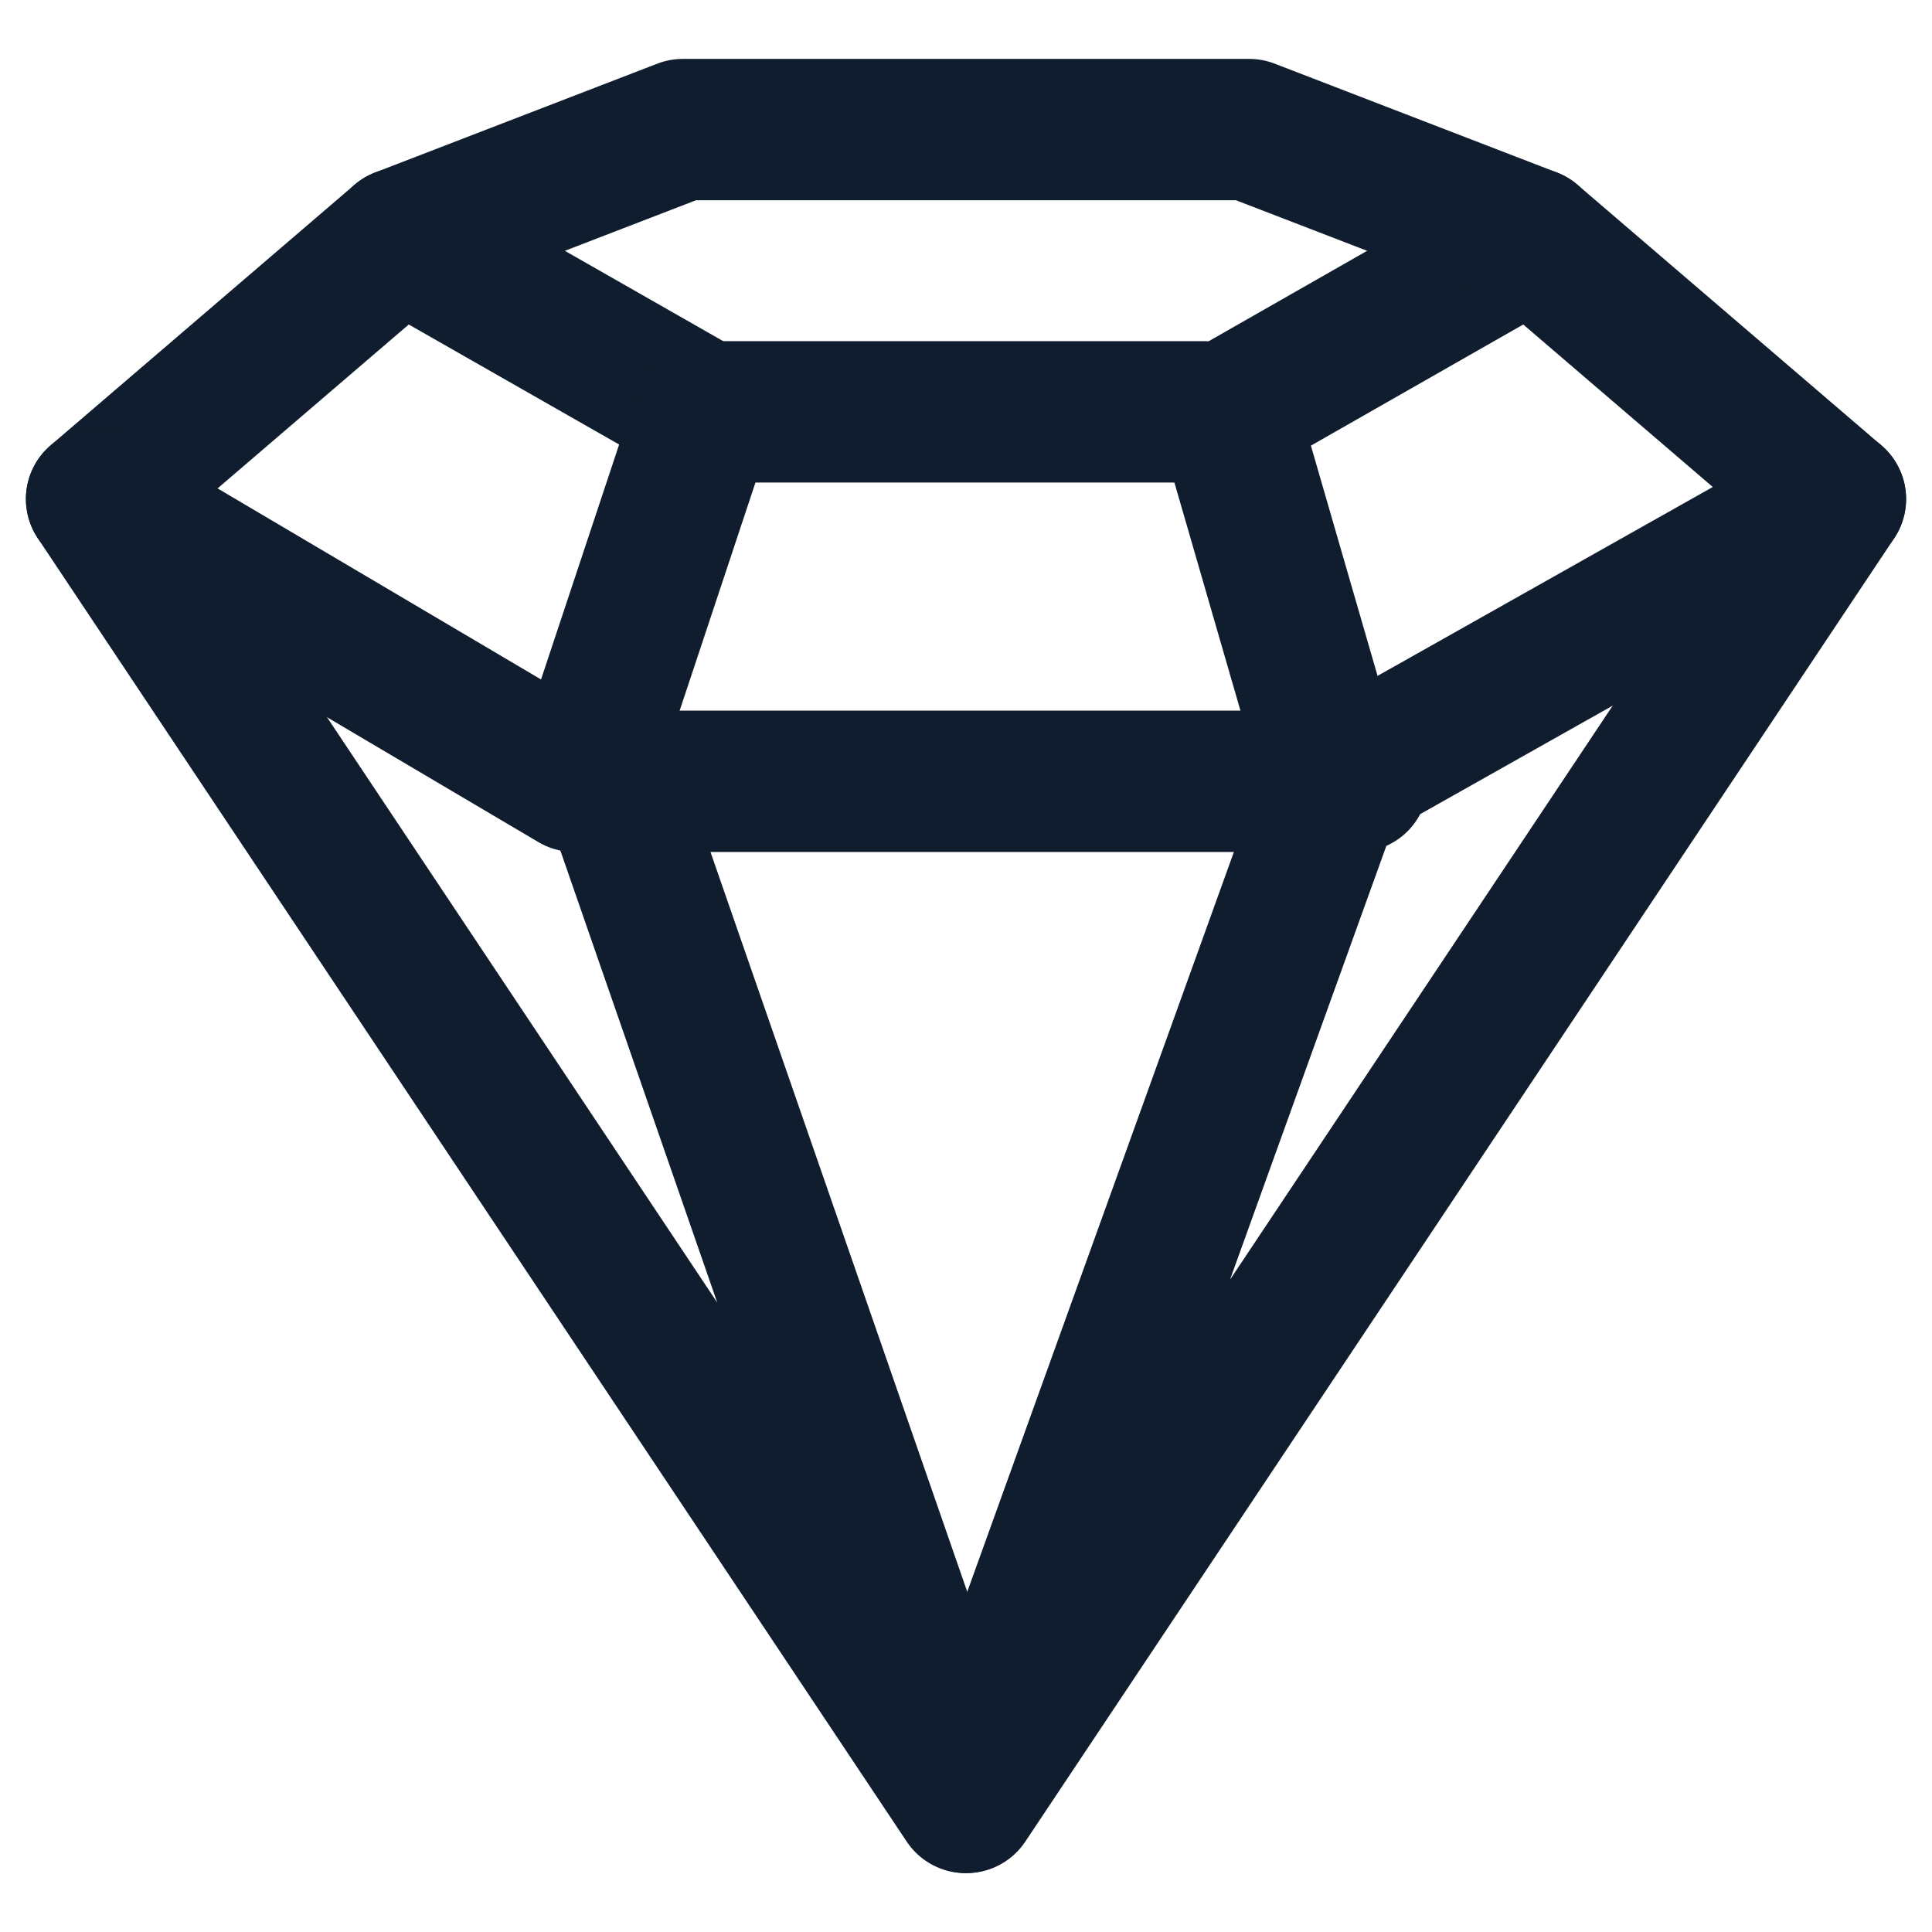
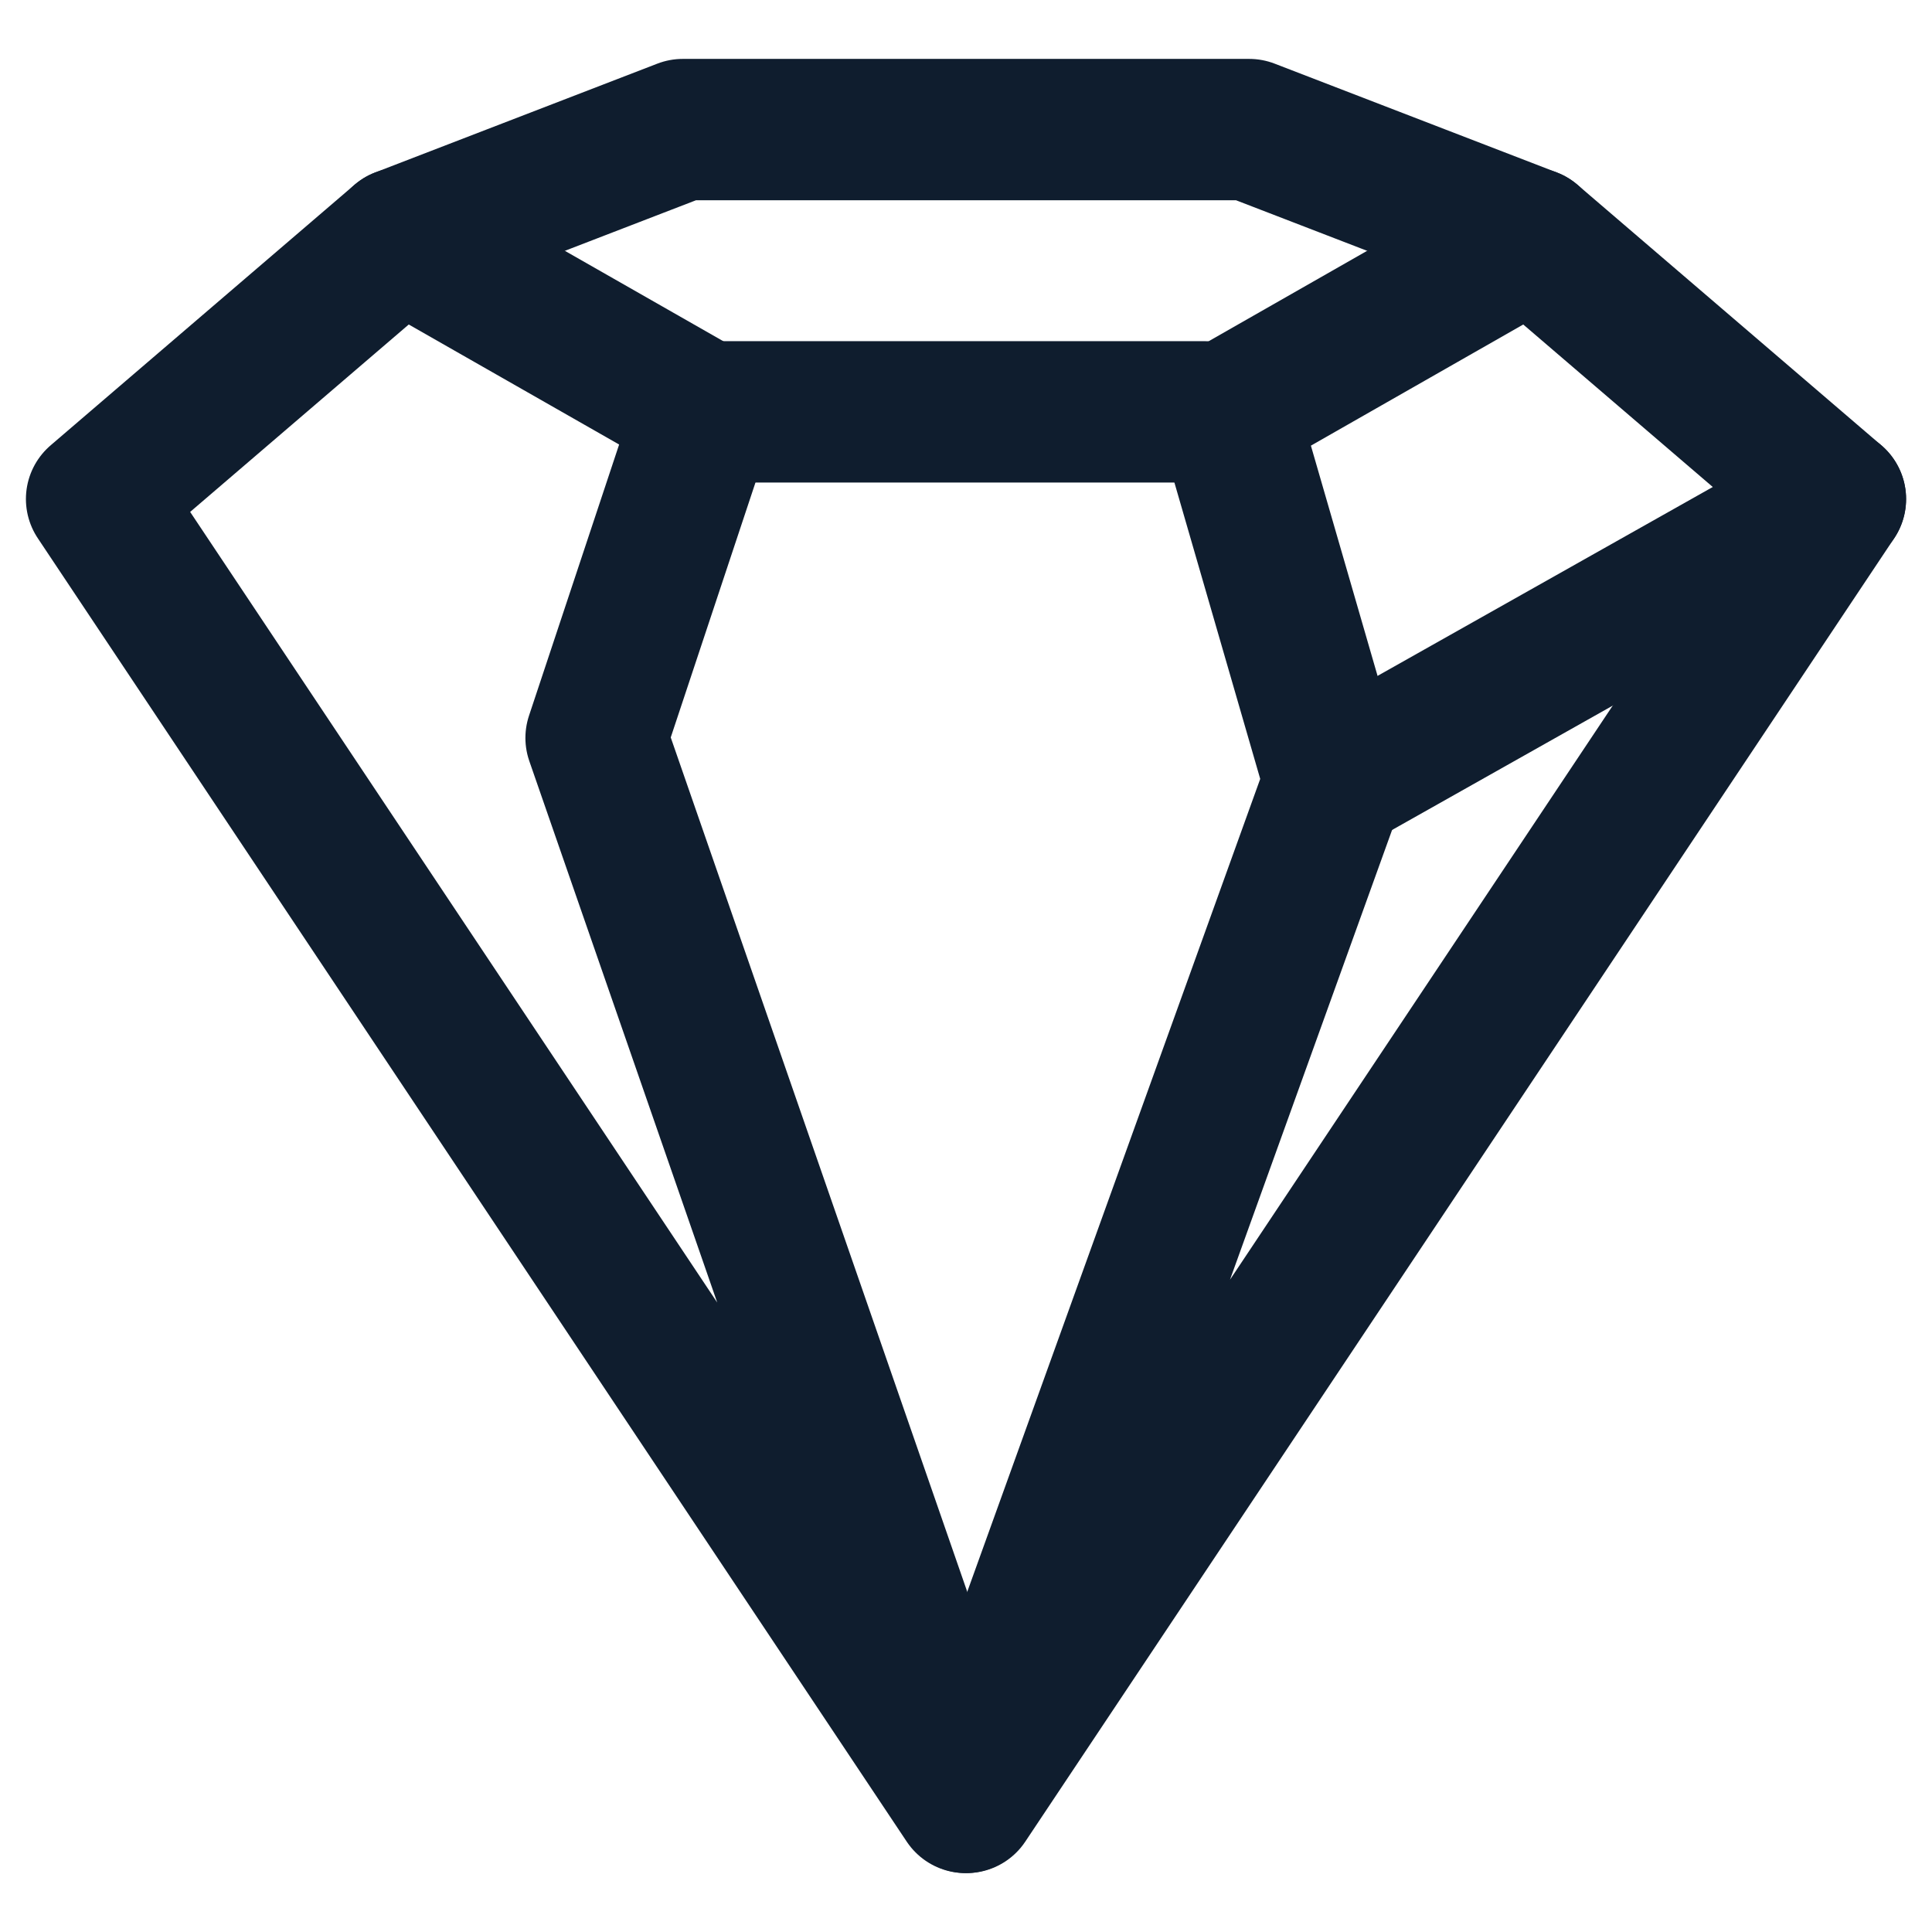
<svg xmlns="http://www.w3.org/2000/svg" version="1.1" id="Calque_1" x="0px" y="0px" viewBox="0 0 41 41" style="enable-background:new 0 0 41 41;" xml:space="preserve">
  <style type="text/css">
	.st0{fill:none;stroke:#0F1D2E;stroke-width:3;stroke-linecap:round;stroke-linejoin:round;stroke-miterlimit:10;}
</style>
  <g>
    <g>
      <polygon class="st0" points="2.05,10.59 20.49,38.25 12.65,15.66 14.95,8.74 8.5,5.06   " />
      <line class="st0" x1="14.95" y1="8.74" x2="25.56" y2="8.74" />
-       <polyline class="st0" points="2.05,10.59 12.19,16.58 28.81,16.58   " />
    </g>
    <g>
      <polygon class="st0" points="38.95,10.59 20.51,38.25 28.32,16.58 26.05,8.74 32.5,5.06   " />
      <polyline class="st0" points="32.5,5.06 26.51,2.75 20.95,2.75 14.49,2.75 8.5,5.06   " />
    </g>
    <line class="st0" x1="28.32" y1="16.58" x2="38.95" y2="10.59" />
  </g>
</svg>